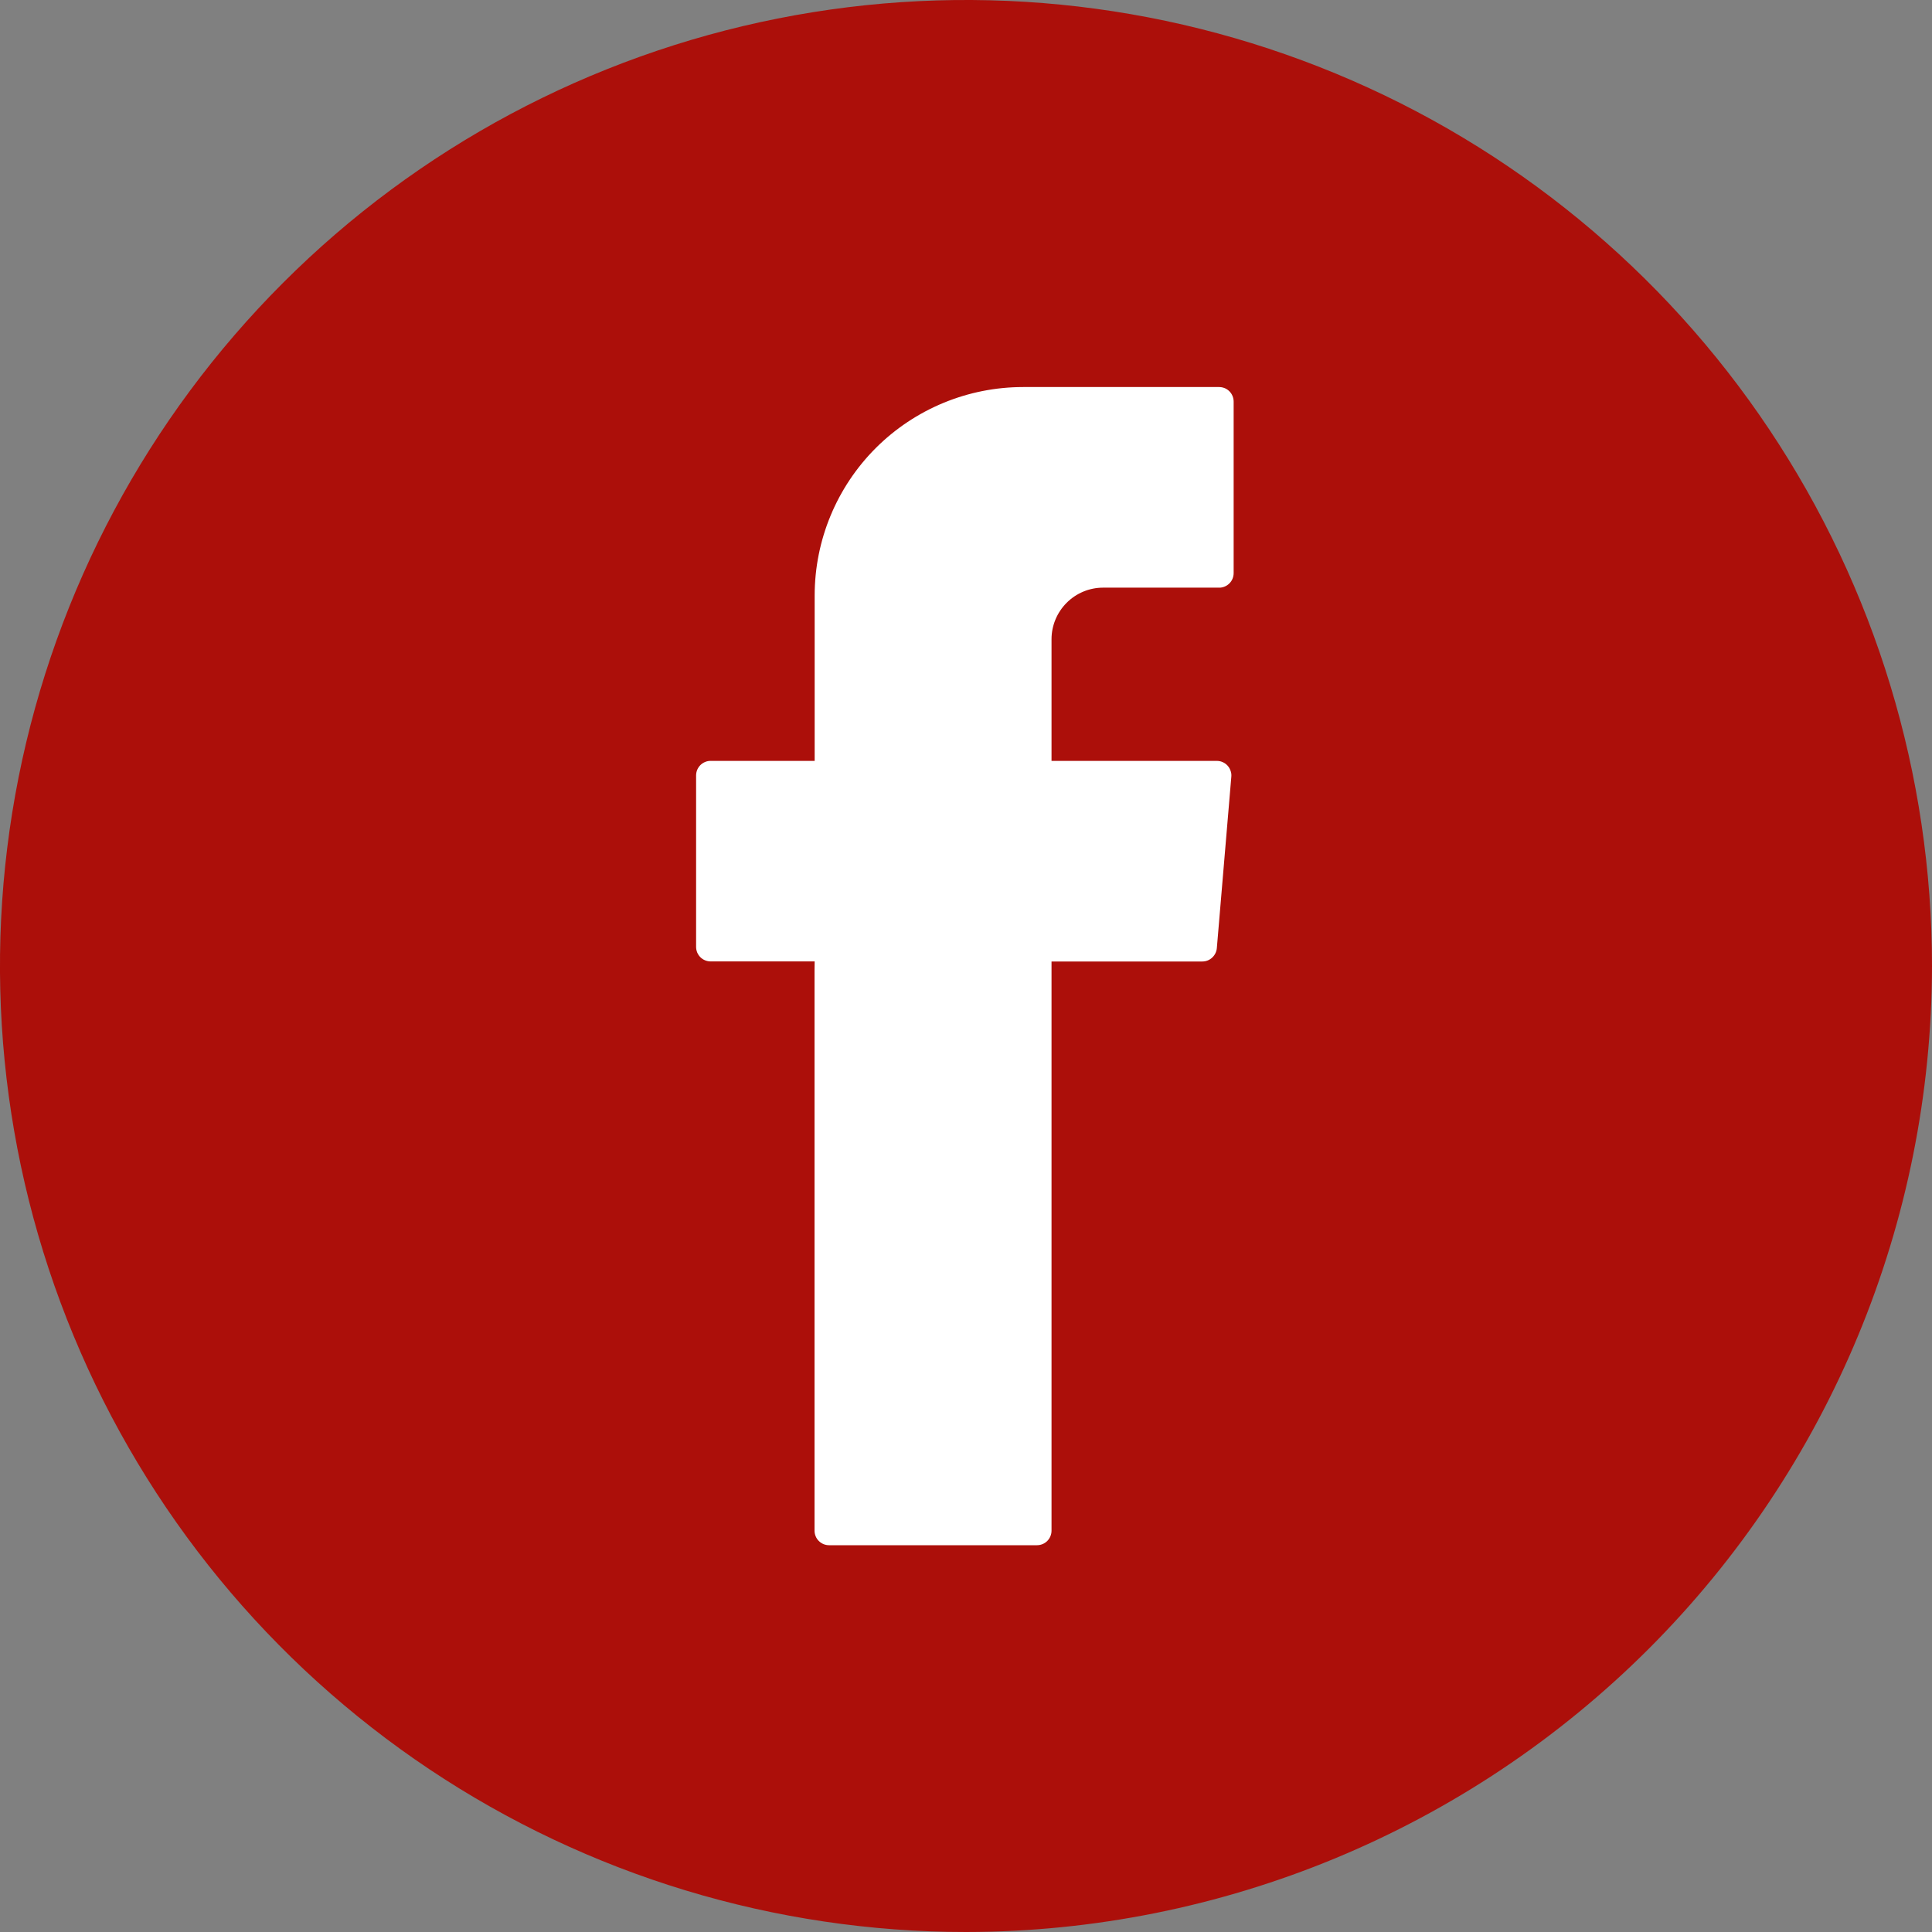
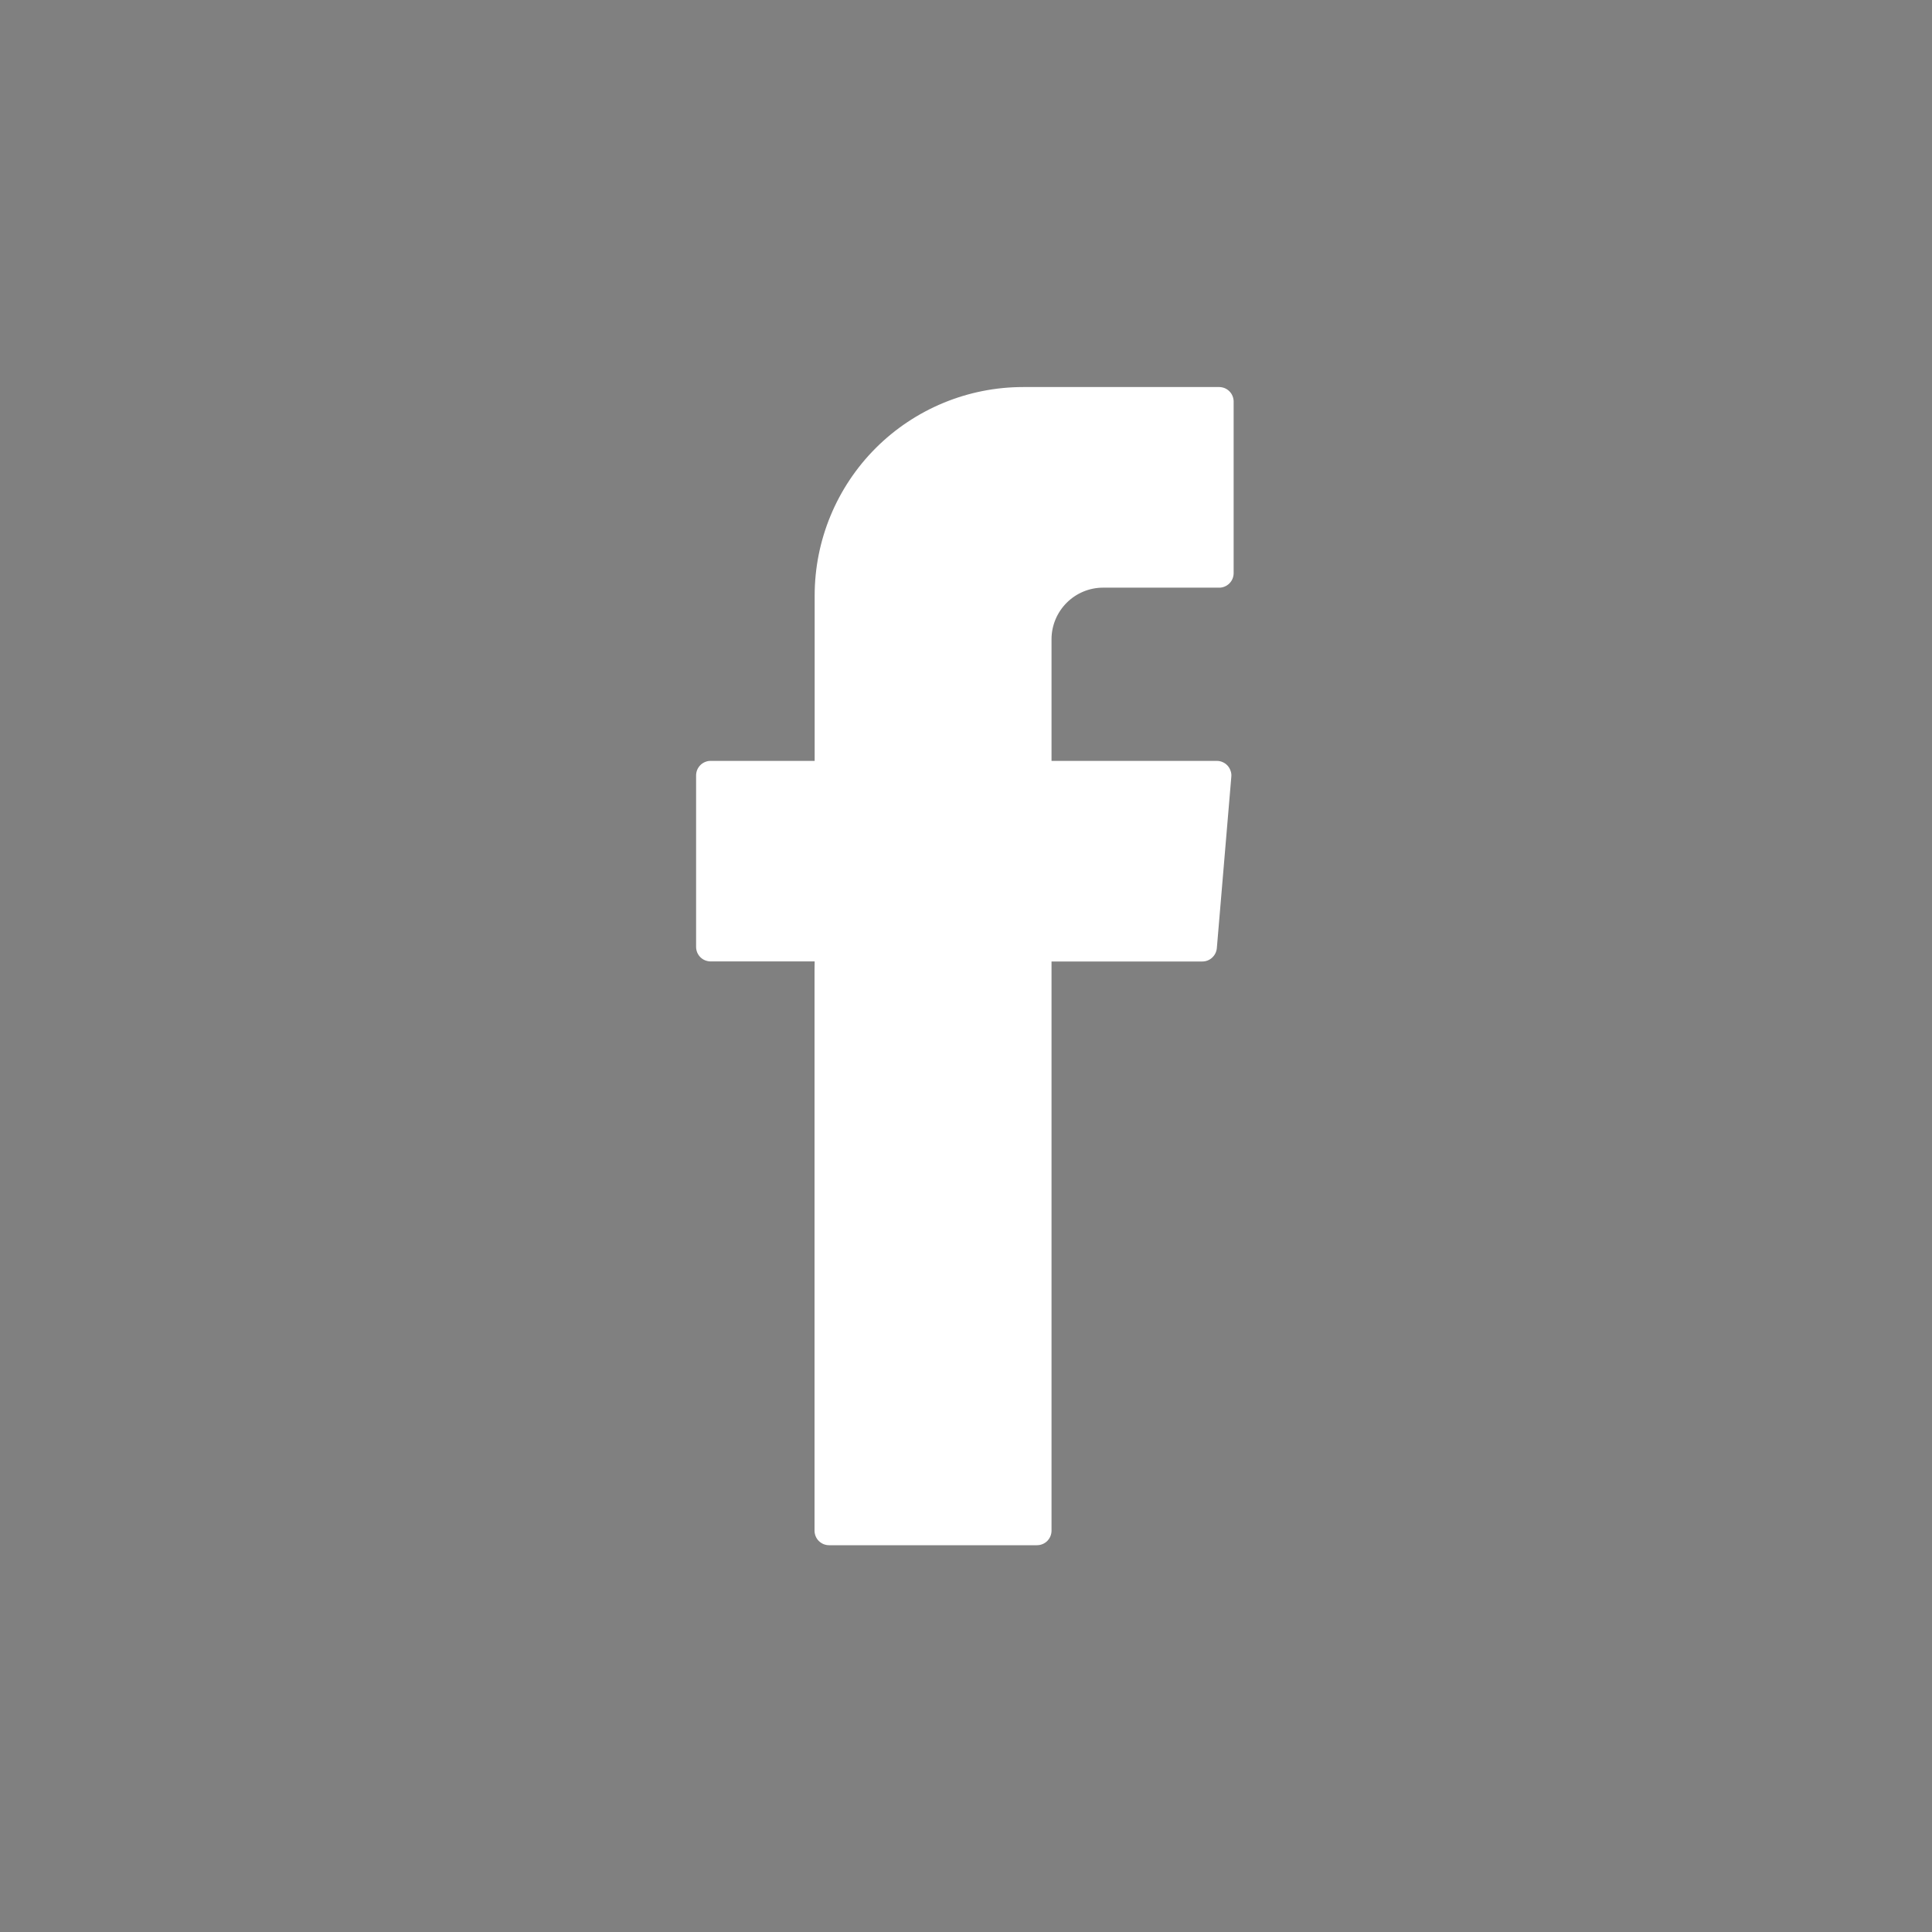
<svg xmlns="http://www.w3.org/2000/svg" width="30" height="30" viewBox="0 0 30 30" fill="none">
  <rect x="0" y="0" width="30" height="30" fill="#808080" stroke="none" />
-   <path d="M15 30C12.033 30 9.133 29.12 6.666 27.472C4.2 25.824 2.277 23.481 1.142 20.74C0.006 17.999 -0.291 14.983 0.288 12.073C0.867 9.164 2.296 6.491 4.394 4.393C6.491 2.295 9.164 0.867 12.074 0.288C14.984 -0.291 18 0.007 20.741 1.142C23.482 2.277 25.824 4.2 27.472 6.667C29.12 9.134 30 12.034 30 15.001C29.995 18.977 28.413 22.79 25.602 25.602C22.789 28.414 18.977 29.996 15 30Z" fill="#AC0F0A" />
  <path fill-rule="evenodd" clip-rule="evenodd" d="M12.648 15.071V23.768C12.648 23.797 12.654 23.827 12.665 23.854C12.676 23.882 12.693 23.907 12.714 23.928C12.735 23.949 12.76 23.965 12.787 23.977C12.815 23.988 12.844 23.994 12.874 23.994H16.102C16.162 23.994 16.22 23.97 16.262 23.928C16.304 23.885 16.328 23.828 16.328 23.768V14.93H18.669C18.726 14.93 18.781 14.909 18.822 14.87C18.864 14.832 18.89 14.779 18.895 14.723L19.12 12.06C19.123 12.029 19.119 11.997 19.108 11.968C19.098 11.938 19.082 11.911 19.061 11.888C19.04 11.865 19.014 11.846 18.985 11.834C18.956 11.821 18.925 11.815 18.894 11.815H16.328V9.926C16.328 9.714 16.413 9.51 16.563 9.36C16.713 9.21 16.916 9.125 17.129 9.125H18.93C18.96 9.126 18.989 9.12 19.017 9.108C19.044 9.097 19.069 9.08 19.09 9.059C19.111 9.038 19.128 9.013 19.139 8.986C19.15 8.958 19.156 8.929 19.156 8.899V6.236C19.156 6.206 19.15 6.177 19.139 6.15C19.128 6.122 19.111 6.097 19.09 6.076C19.069 6.055 19.044 6.038 19.017 6.027C18.989 6.016 18.96 6.01 18.93 6.01H15.888C15.029 6.01 14.206 6.351 13.598 6.958C12.991 7.566 12.65 8.389 12.65 9.248V11.815H11.035C11.006 11.815 10.976 11.82 10.949 11.832C10.921 11.843 10.896 11.86 10.875 11.881C10.854 11.902 10.838 11.927 10.826 11.954C10.815 11.982 10.809 12.011 10.809 12.041V14.703C10.809 14.733 10.815 14.762 10.826 14.79C10.838 14.817 10.854 14.842 10.875 14.863C10.896 14.884 10.921 14.901 10.949 14.912C10.976 14.923 11.006 14.929 11.035 14.929H12.65L12.648 15.071Z" fill="white" />
</svg>